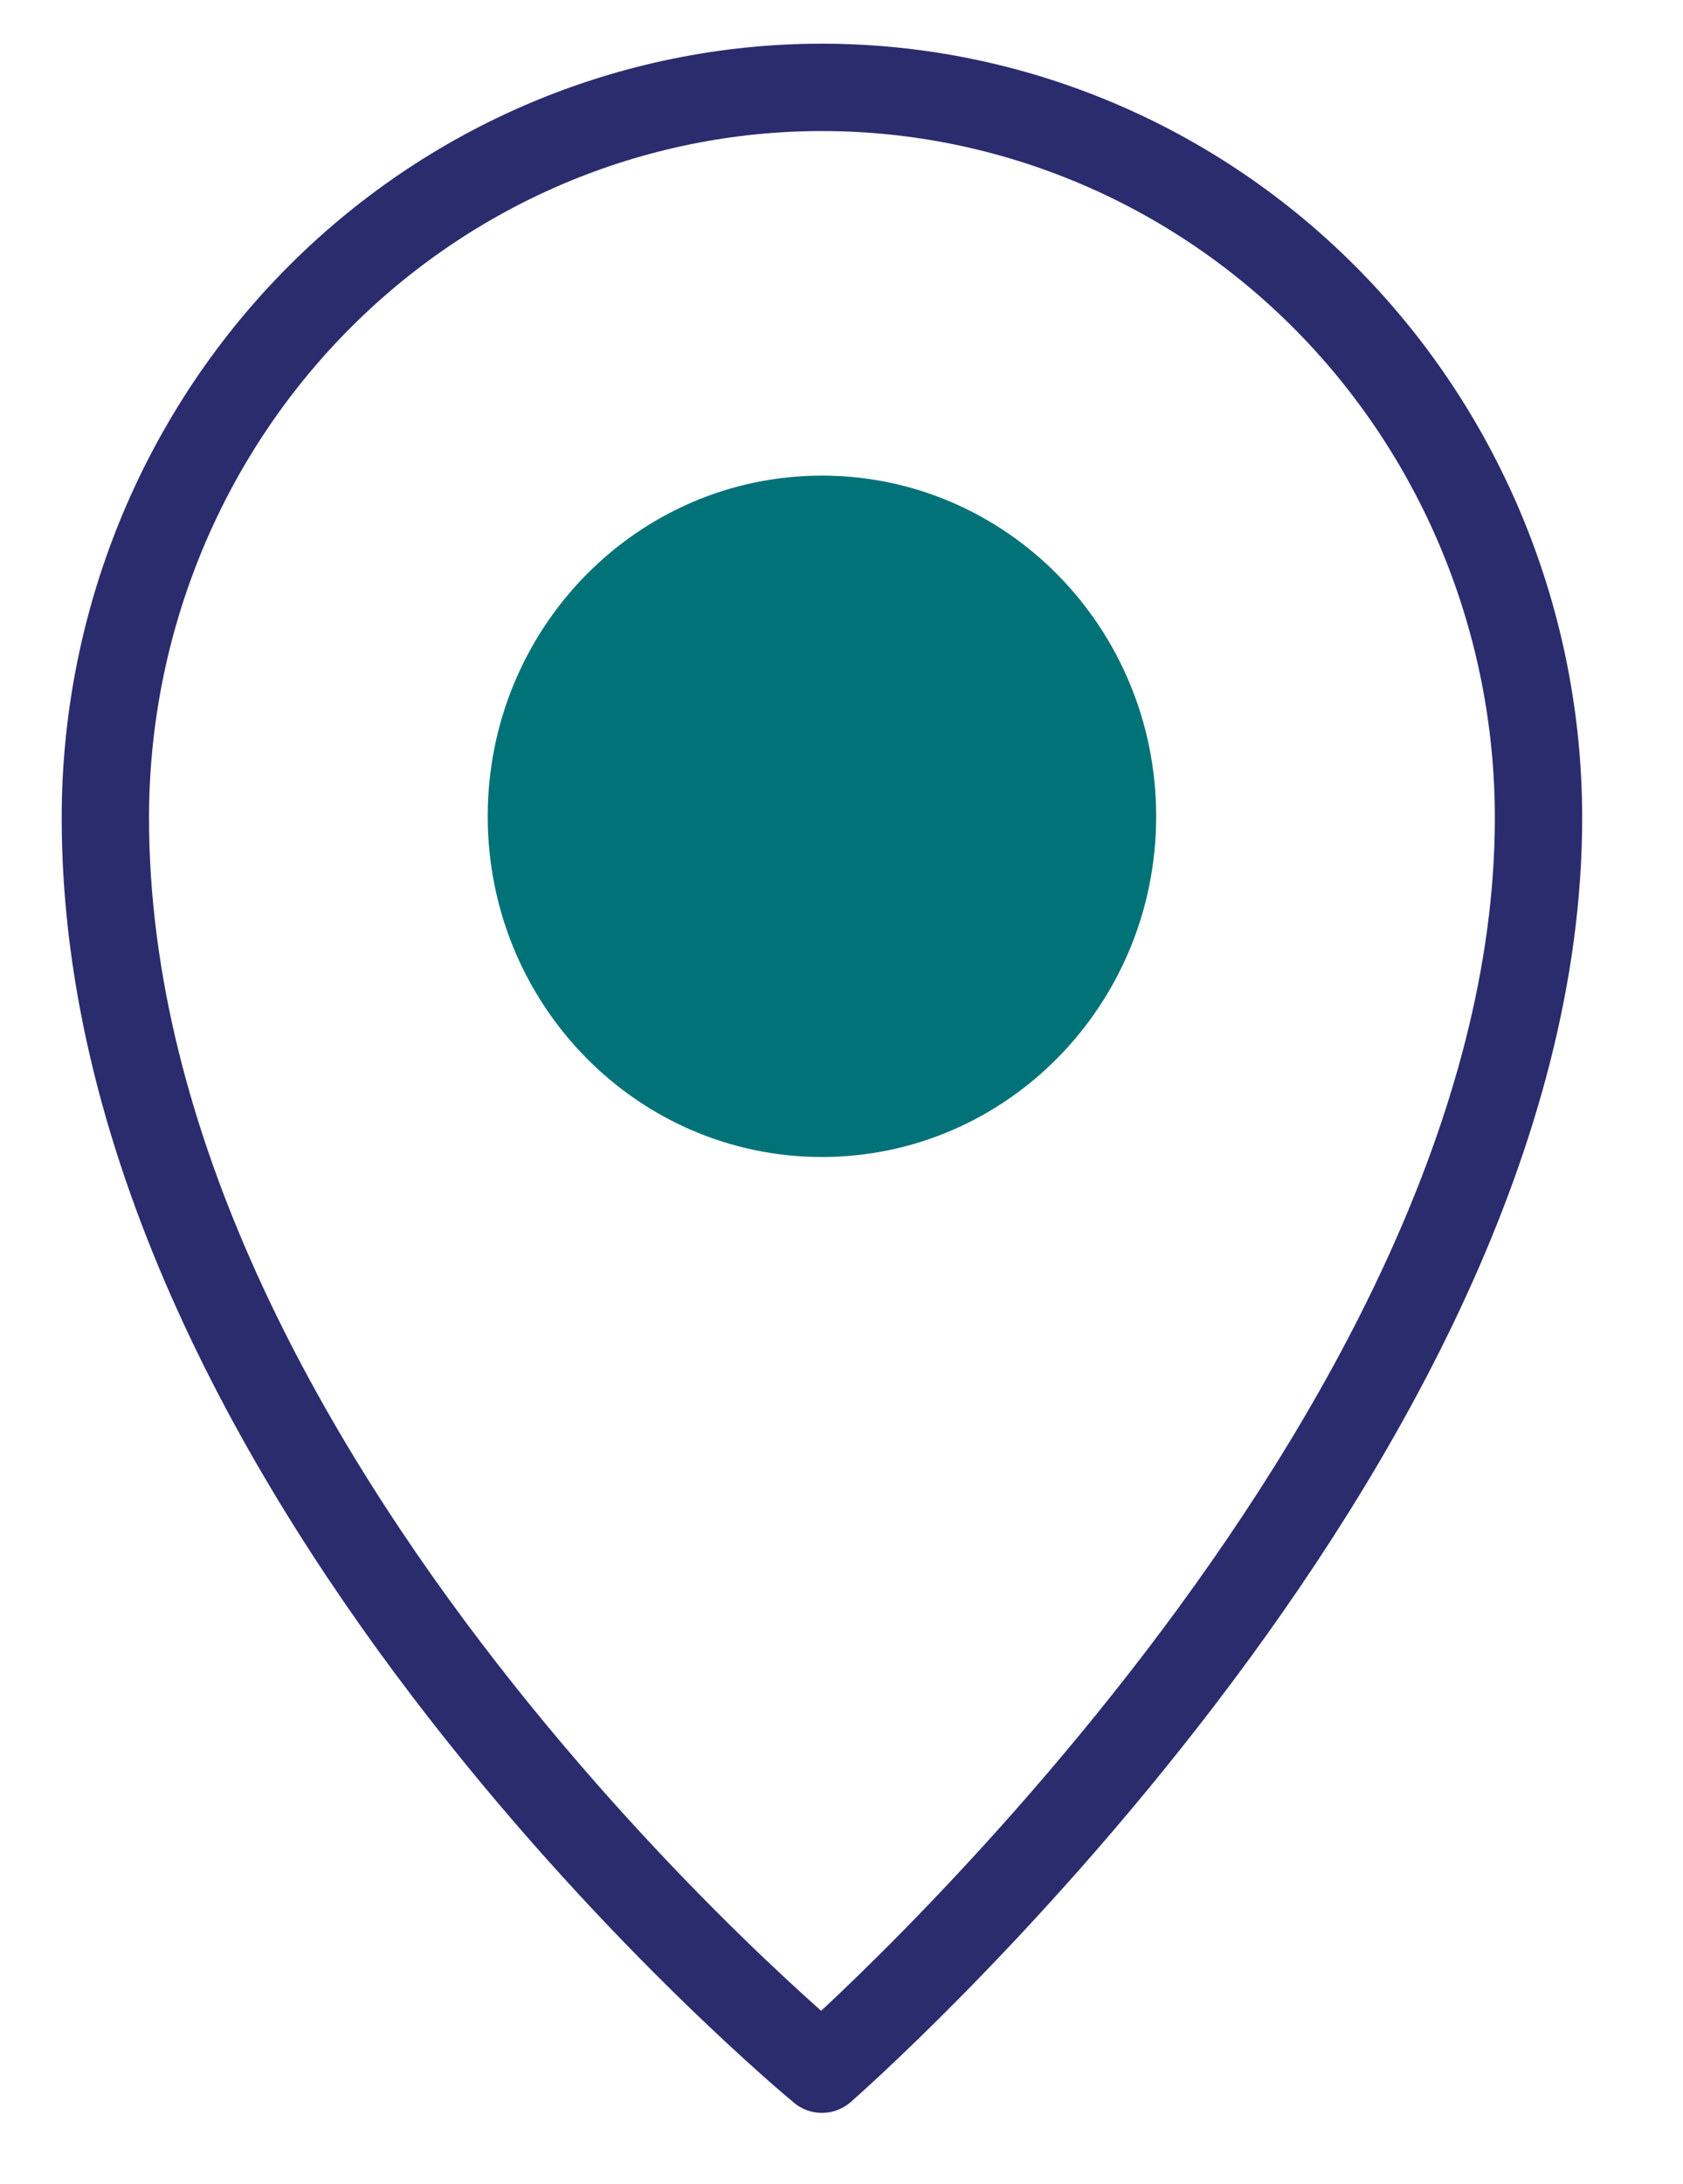
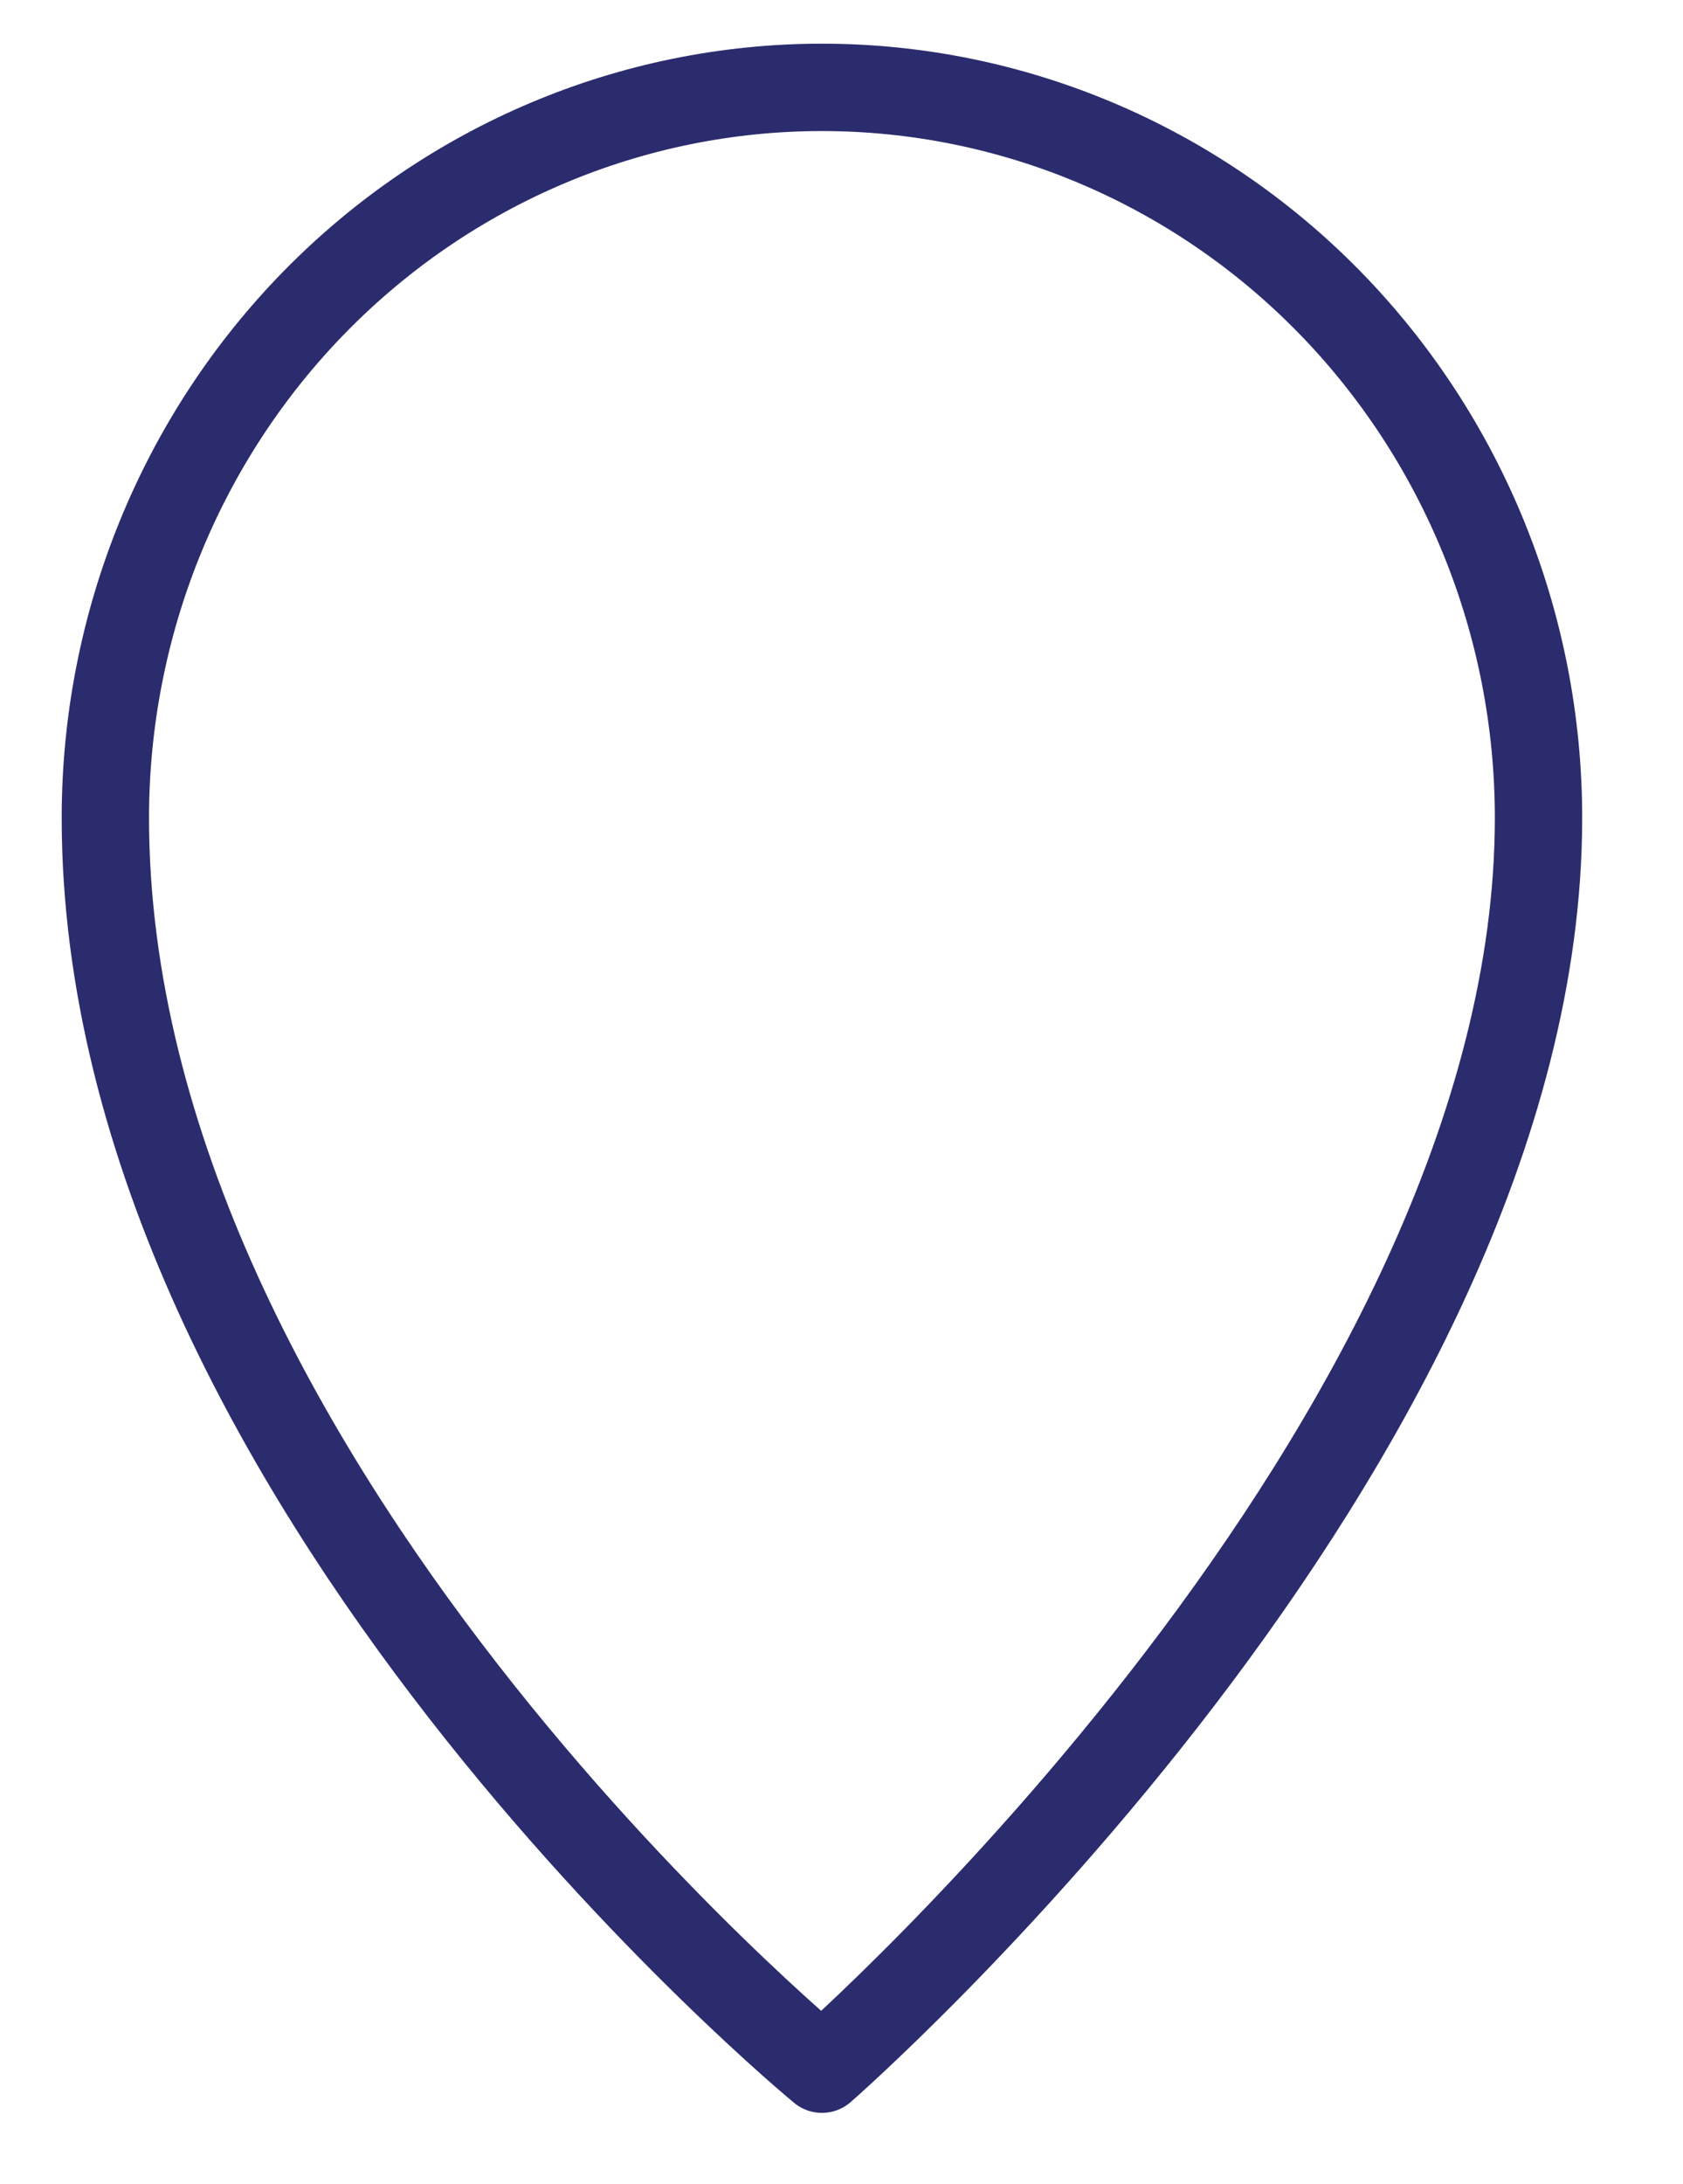
<svg xmlns="http://www.w3.org/2000/svg" width="37" height="48" viewBox="0 0 18 25" fill="none">
-   <path d="M8.776 13.243C10.889 13.243 12.603 11.498 12.603 9.344C12.603 7.19 10.889 5.444 8.776 5.444C6.662 5.444 4.949 7.19 4.949 9.344C4.949 11.498 6.662 13.243 8.776 13.243Z" fill="#007278" />
  <path d="M16.981 9.361C16.981 16.531 8.776 23.684 8.776 23.684C8.776 23.684 0.571 16.933 0.571 9.361C0.571 7.143 1.435 5.017 2.974 3.449C4.513 1.881 6.6 1 8.776 1C10.952 1 13.039 1.881 14.578 3.449C16.116 5.017 16.981 7.143 16.981 9.361V9.361Z" stroke="#2B2C6E" stroke-linecap="round" stroke-linejoin="round" />
</svg>